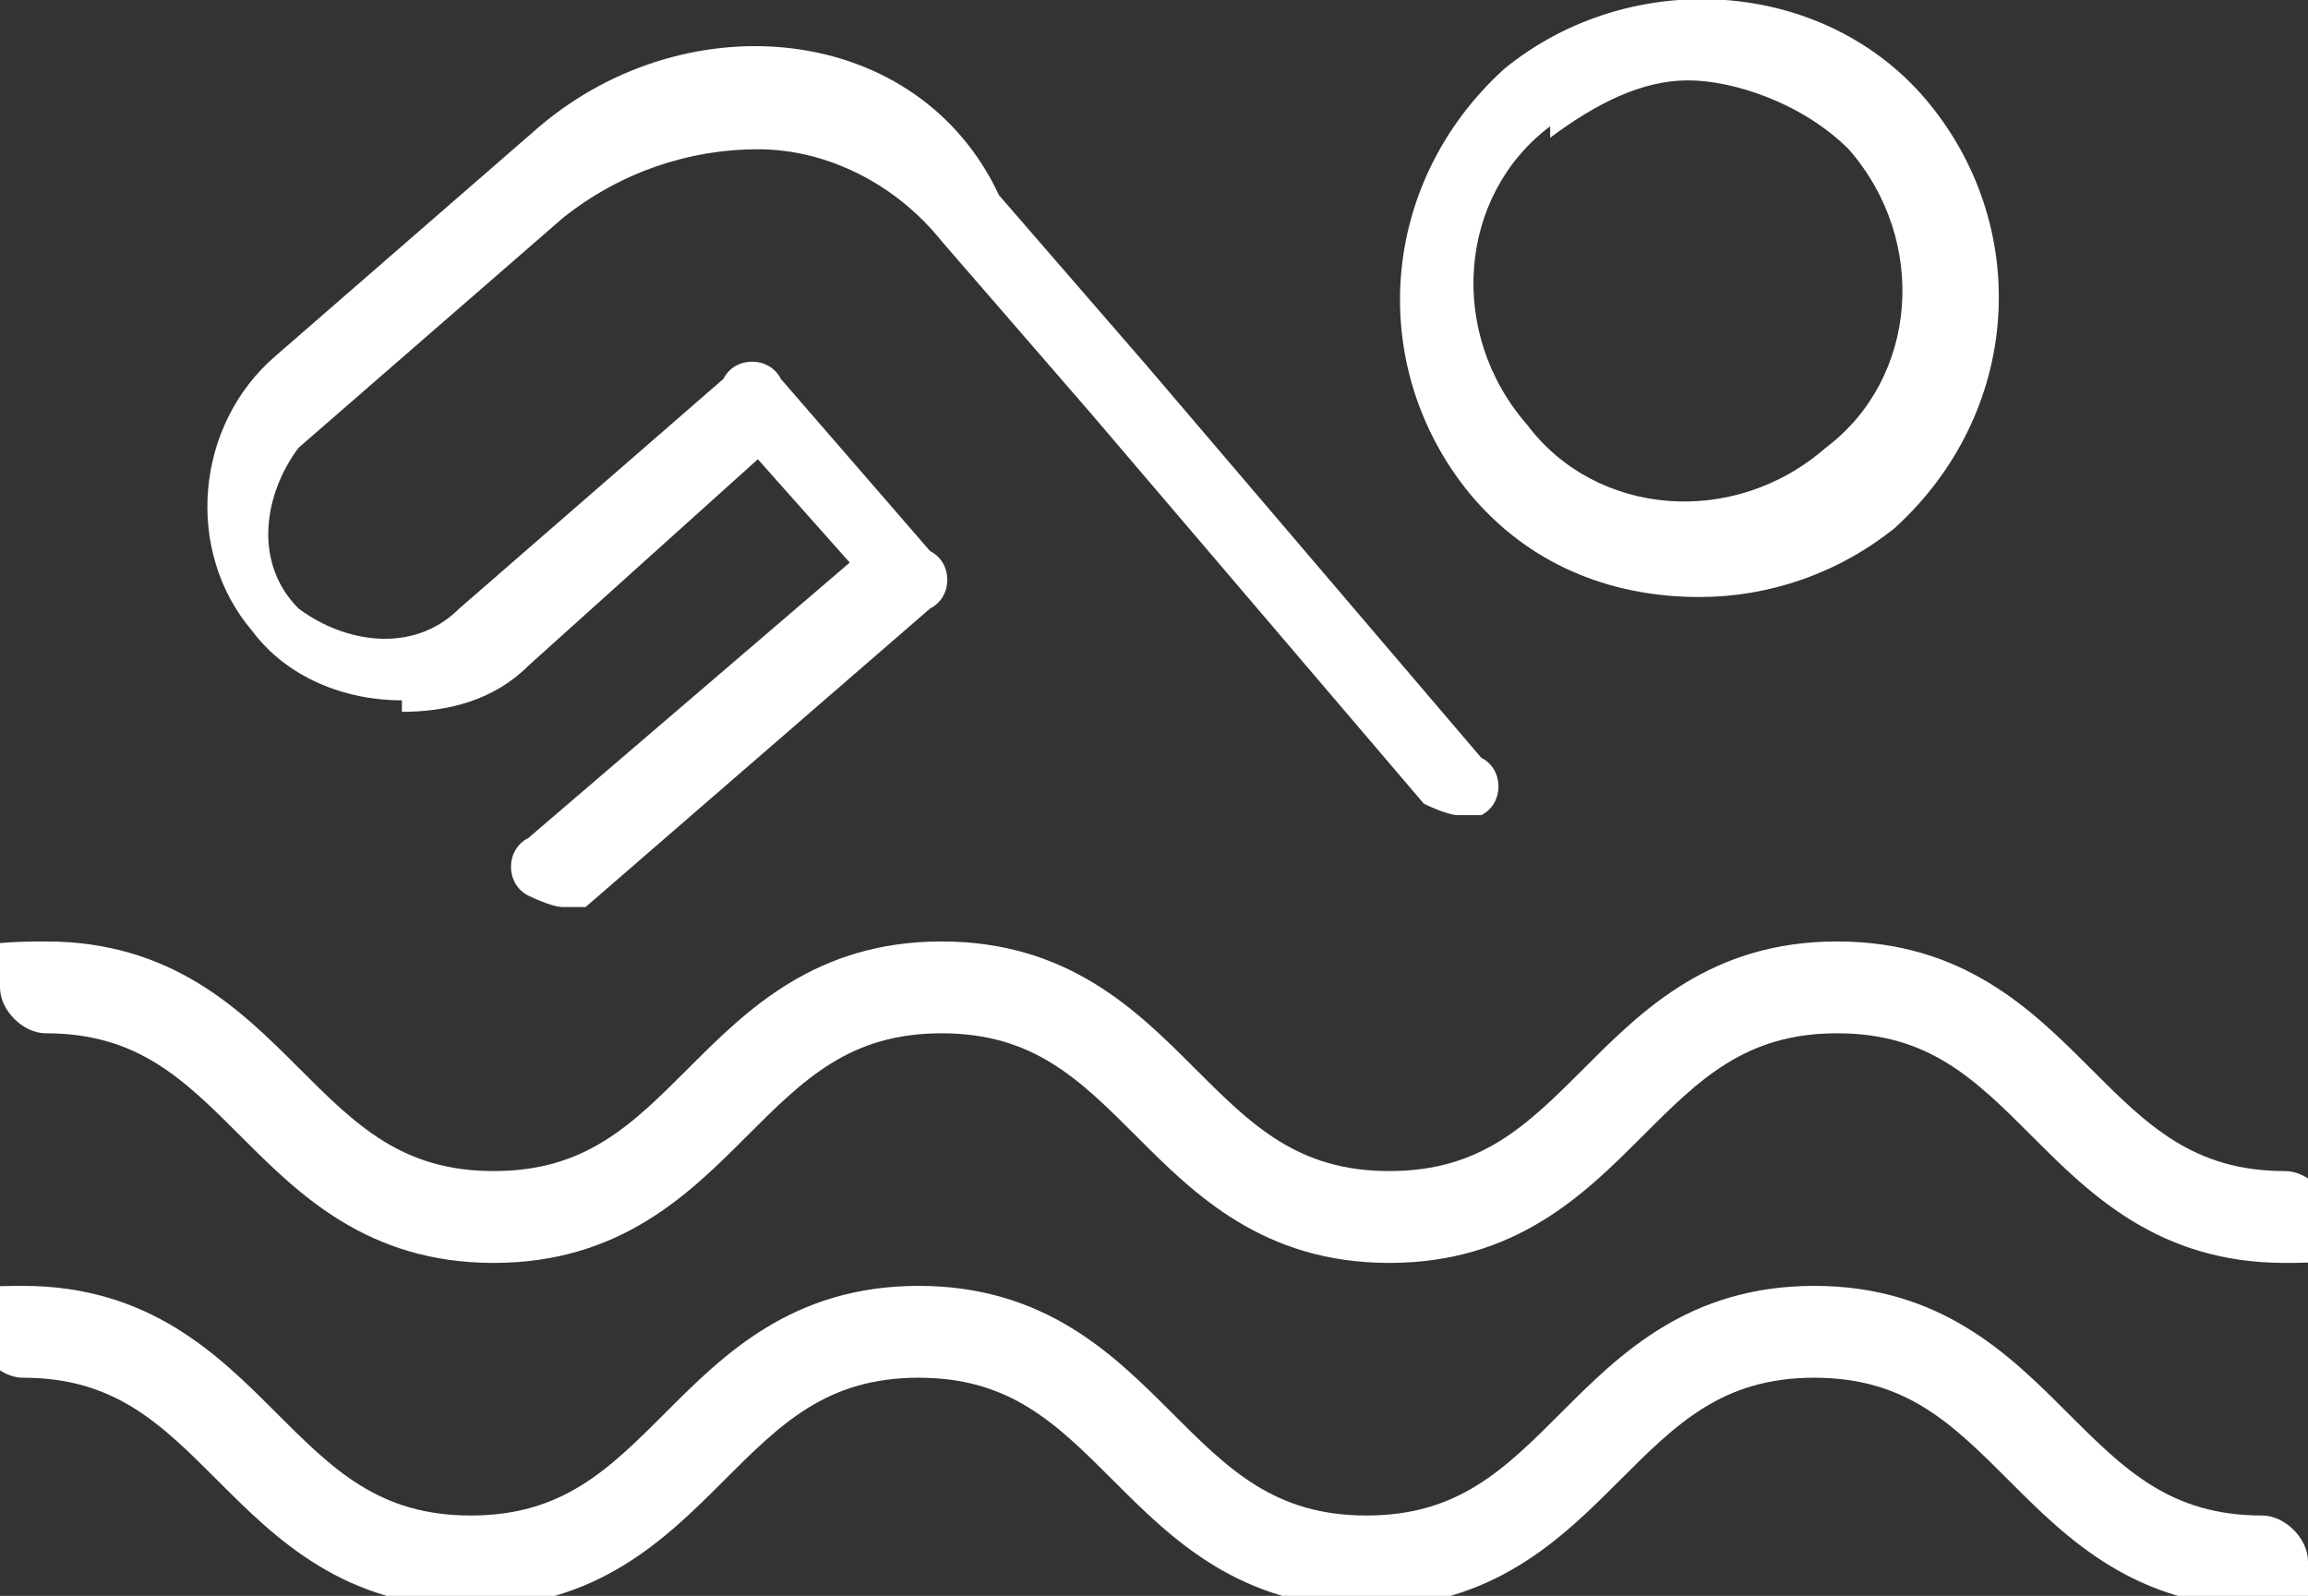
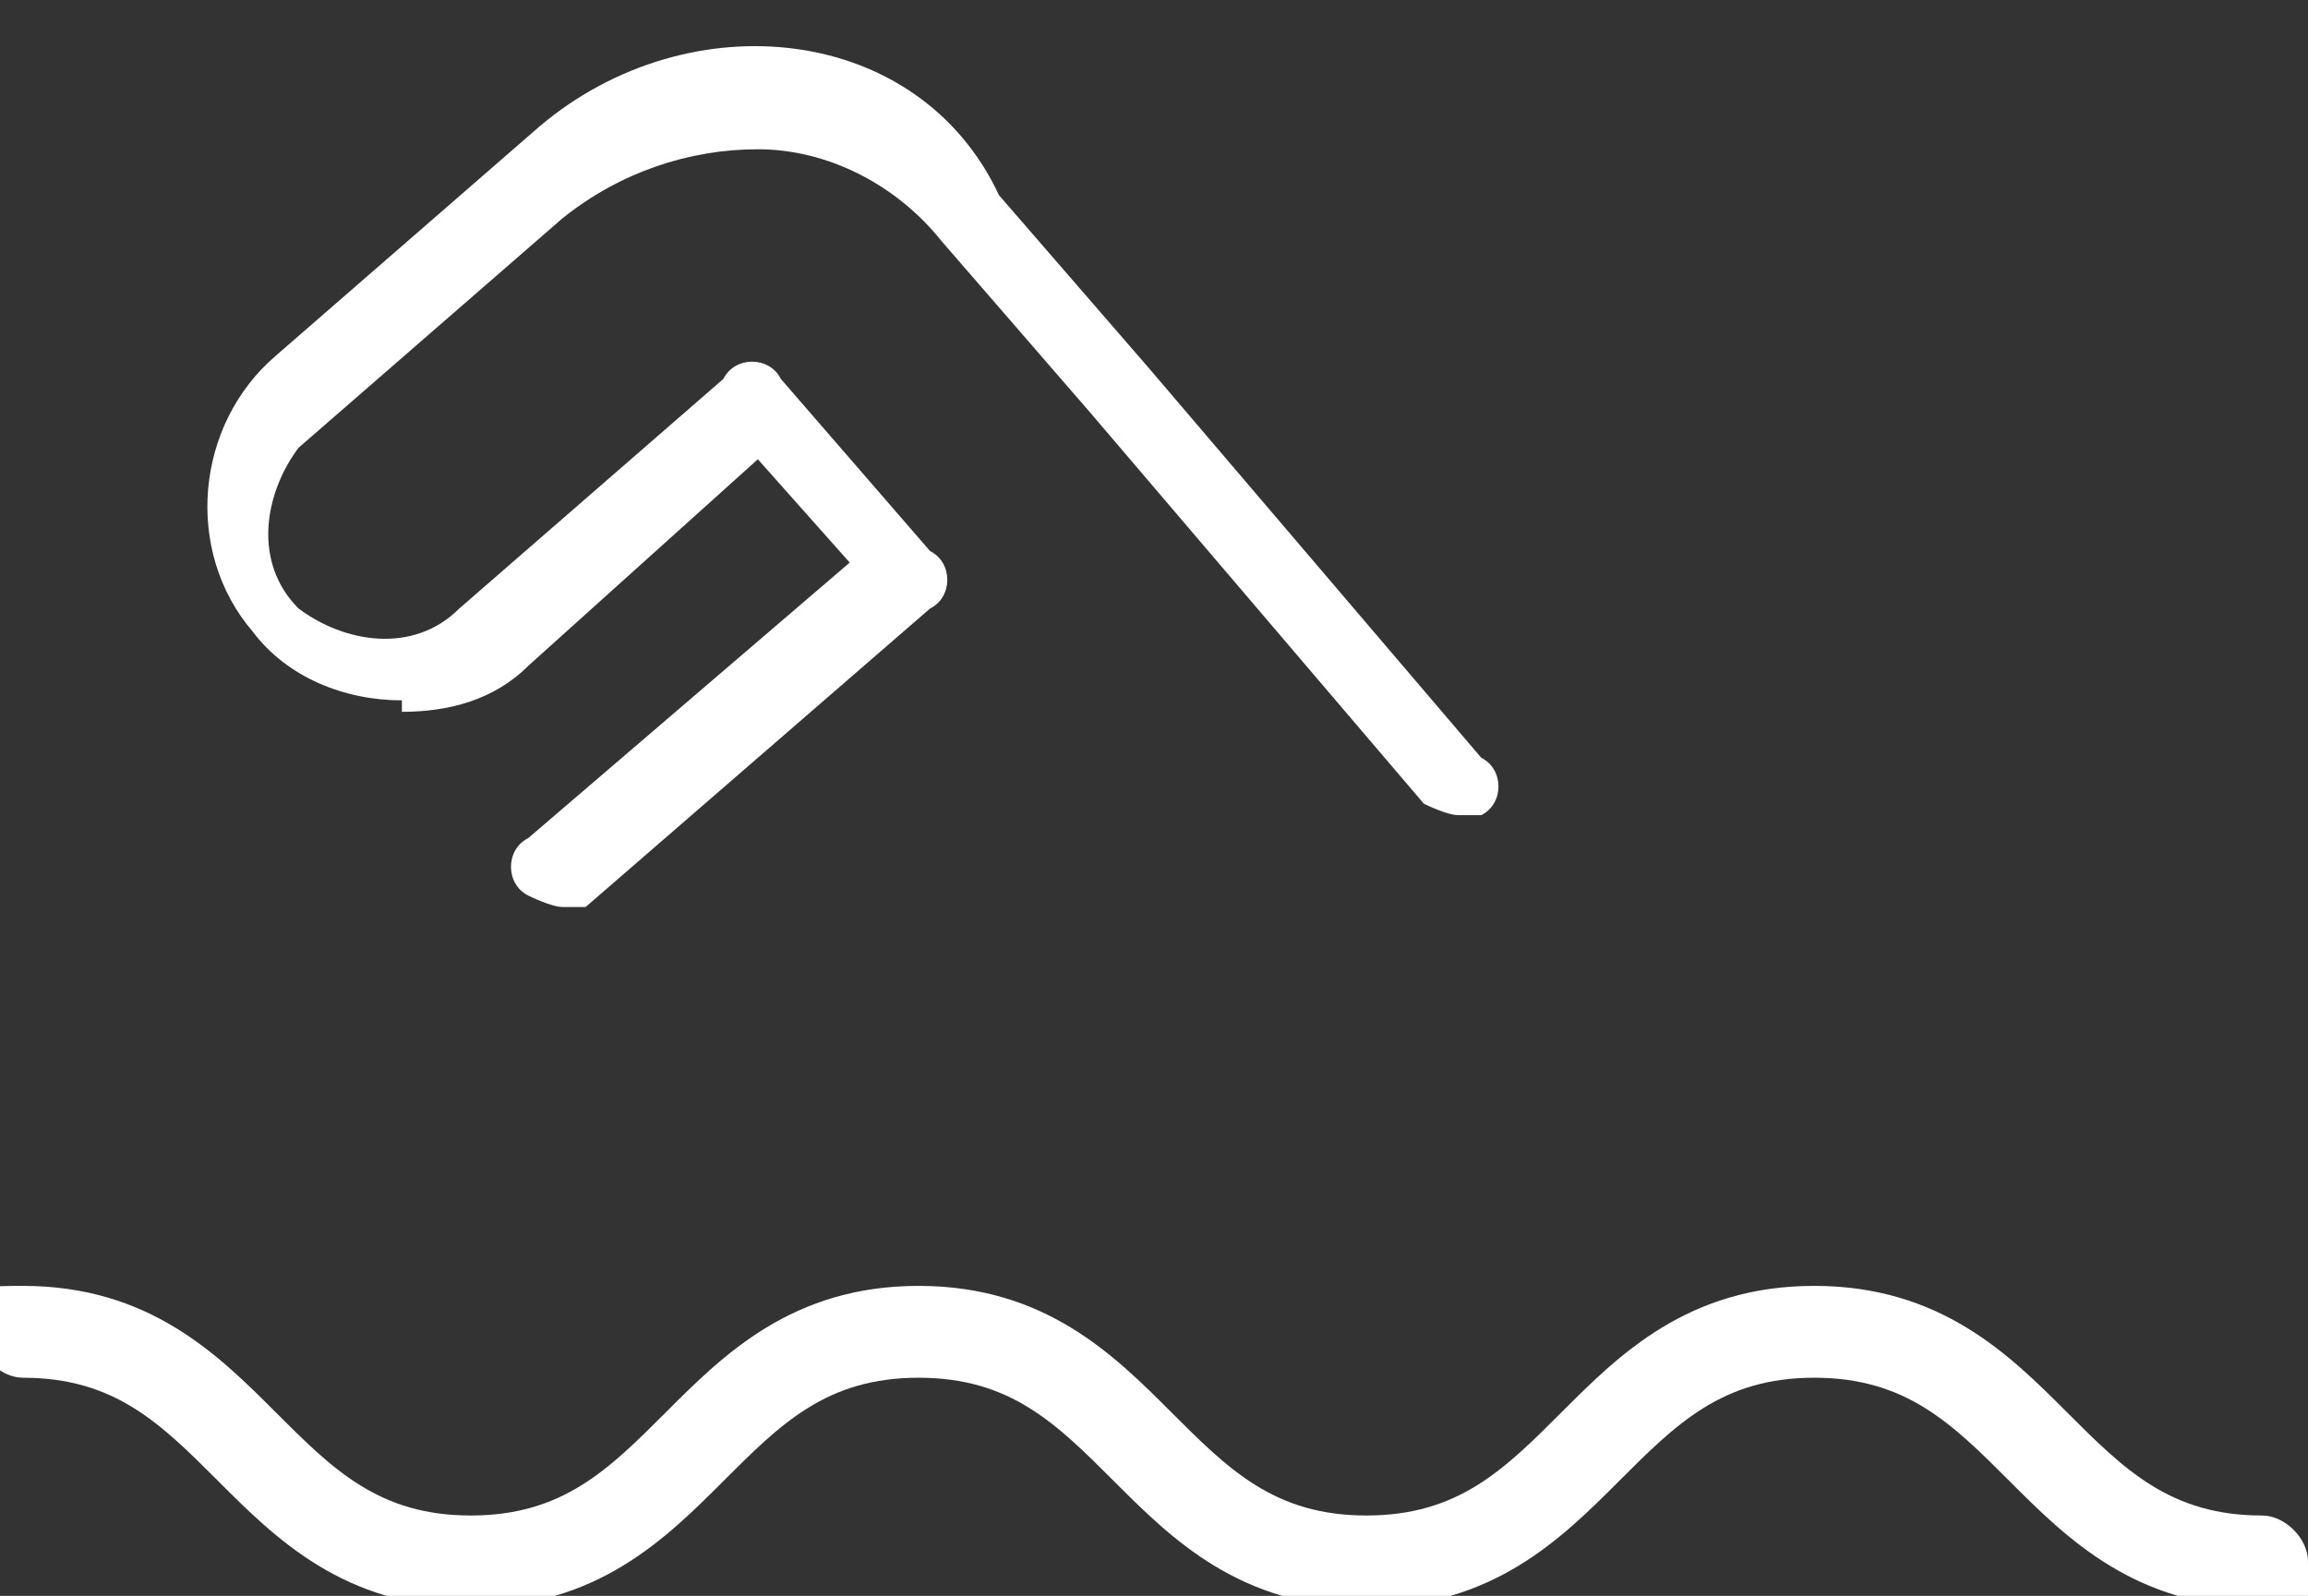
<svg xmlns="http://www.w3.org/2000/svg" id="Layer_1" data-name="Layer 1" width="20.1" height="13.9" version="1.1" viewBox="0 0 20.1 13.9">
  <rect x="0" y="0" width="20.1" height="13.9" fill="#333333" stroke="none" />
  <defs>
    <style>
      .cls-1 {
        fill: #fff;
        stroke-width: 0px;
      }
    </style>
  </defs>
-   <path class="cls-1" d="M14.8,5.2c.6,0,1.2-.2,1.7-.6h0c1.1-1,1.2-2.6.3-3.7-.9-1.1-2.6-1.2-3.7-.3-1.1,1-1.2,2.6-.3,3.7.5.6,1.2.9,2,.9ZM13.5,1.2c.4-.3.8-.5,1.2-.5s1,.2,1.4.6c.7.8.6,2-.2,2.6-.8.7-2,.6-2.6-.2-.7-.8-.6-2,.2-2.6Z" />
  <path class="cls-1" d="M3.5,6.2c.4,0,.8-.1,1.1-.4l2-1.8.8.9-2.8,2.4c-.2.1-.2.4,0,.5,0,0,.2.1.3.1s.2,0,.2,0l3-2.6s0,0,0,0c.2-.1.2-.4,0-.5l-1.3-1.5c-.1-.2-.4-.2-.5,0l-2.3,2c-.4.4-1,.3-1.4,0-.4-.4-.3-1,0-1.4l2.3-2s0,0,0,0c.5-.4,1.1-.6,1.7-.6.6,0,1.2.3,1.6.8l1.3,1.5,2.9,3.4c0,0,.2.1.3.1s.2,0,.2,0c.2-.1.2-.4,0-.5l-2.9-3.4-1.3-1.5C8,.2,6,0,4.7,1.1c0,0,0,0,0,0l-2.3,2c-.7.6-.8,1.7-.2,2.4.3.4.8.6,1.3.6Z" />
-   <path class="cls-1" d="M.4,9c.8,0,1.2.4,1.7.9.5.5,1.1,1.1,2.2,1.1s1.7-.6,2.2-1.1c.5-.5.9-.9,1.7-.9s1.2.4,1.7.9c.5.5,1.1,1.1,2.2,1.1s1.7-.6,2.2-1.1c.5-.5.9-.9,1.7-.9s1.2.4,1.7.9c.5.5,1.1,1.1,2.2,1.1s.4-.2.4-.4-.2-.4-.4-.4c-.8,0-1.2-.4-1.7-.9-.5-.5-1.1-1.1-2.2-1.1s-1.7.6-2.2,1.1c-.5.5-.9.9-1.7.9s-1.2-.4-1.7-.9c-.5-.5-1.1-1.1-2.2-1.1s-1.7.6-2.2,1.1c-.5.5-.9.9-1.7.9s-1.2-.4-1.7-.9c-.5-.5-1.1-1.1-2.2-1.1s-.4.2-.4.4.2.4.4.4Z" />
  <path class="cls-1" d="M19.7,13.2c-.8,0-1.2-.4-1.7-.9-.5-.5-1.1-1.1-2.2-1.1s-1.7.6-2.2,1.1c-.5.5-.9.9-1.7.9s-1.2-.4-1.7-.9c-.5-.5-1.1-1.1-2.2-1.1s-1.7.6-2.2,1.1c-.5.5-.9.9-1.7.9s-1.2-.4-1.7-.9c-.5-.5-1.1-1.1-2.2-1.1s-.4.2-.4.4.2.4.4.4c.8,0,1.2.4,1.7.9.5.5,1.1,1.1,2.2,1.1s1.7-.6,2.2-1.1c.5-.5.9-.9,1.7-.9s1.2.4,1.7.9c.5.5,1.1,1.1,2.2,1.1s1.7-.6,2.2-1.1c.5-.5.9-.9,1.7-.9s1.2.4,1.7.9c.5.5,1.1,1.1,2.2,1.1s.4-.2.4-.4-.2-.4-.4-.4Z" />
</svg>